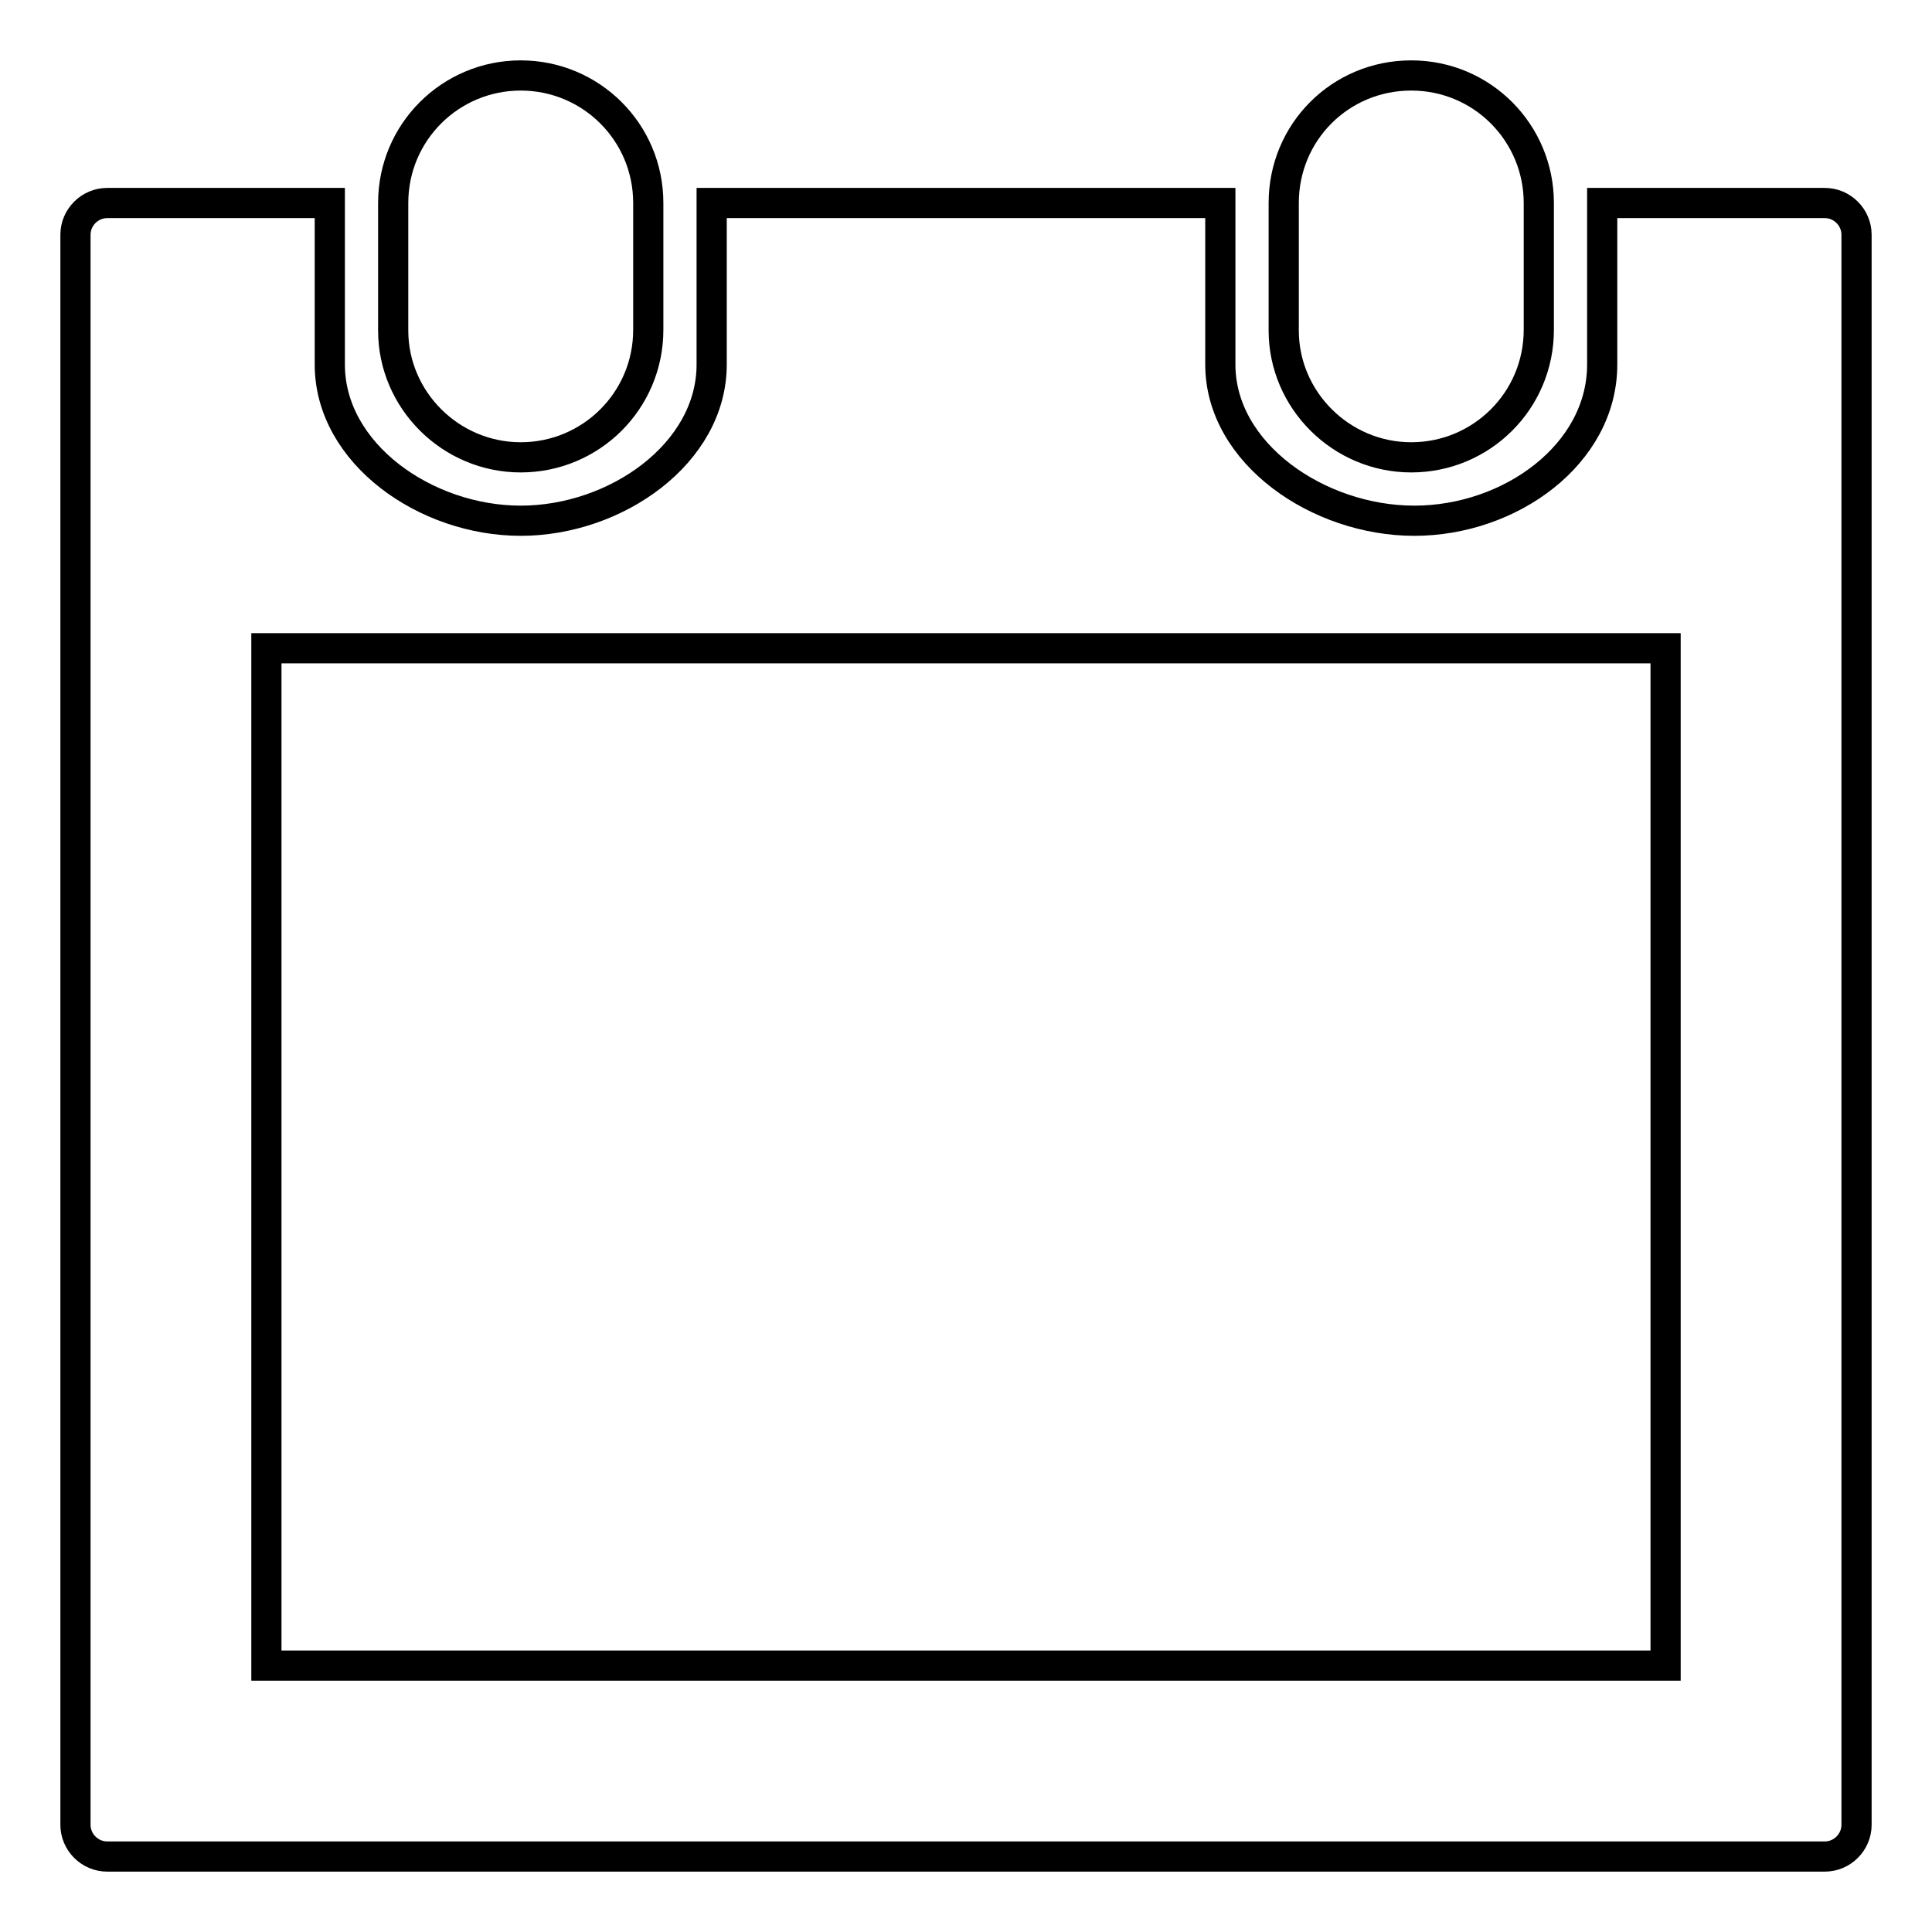
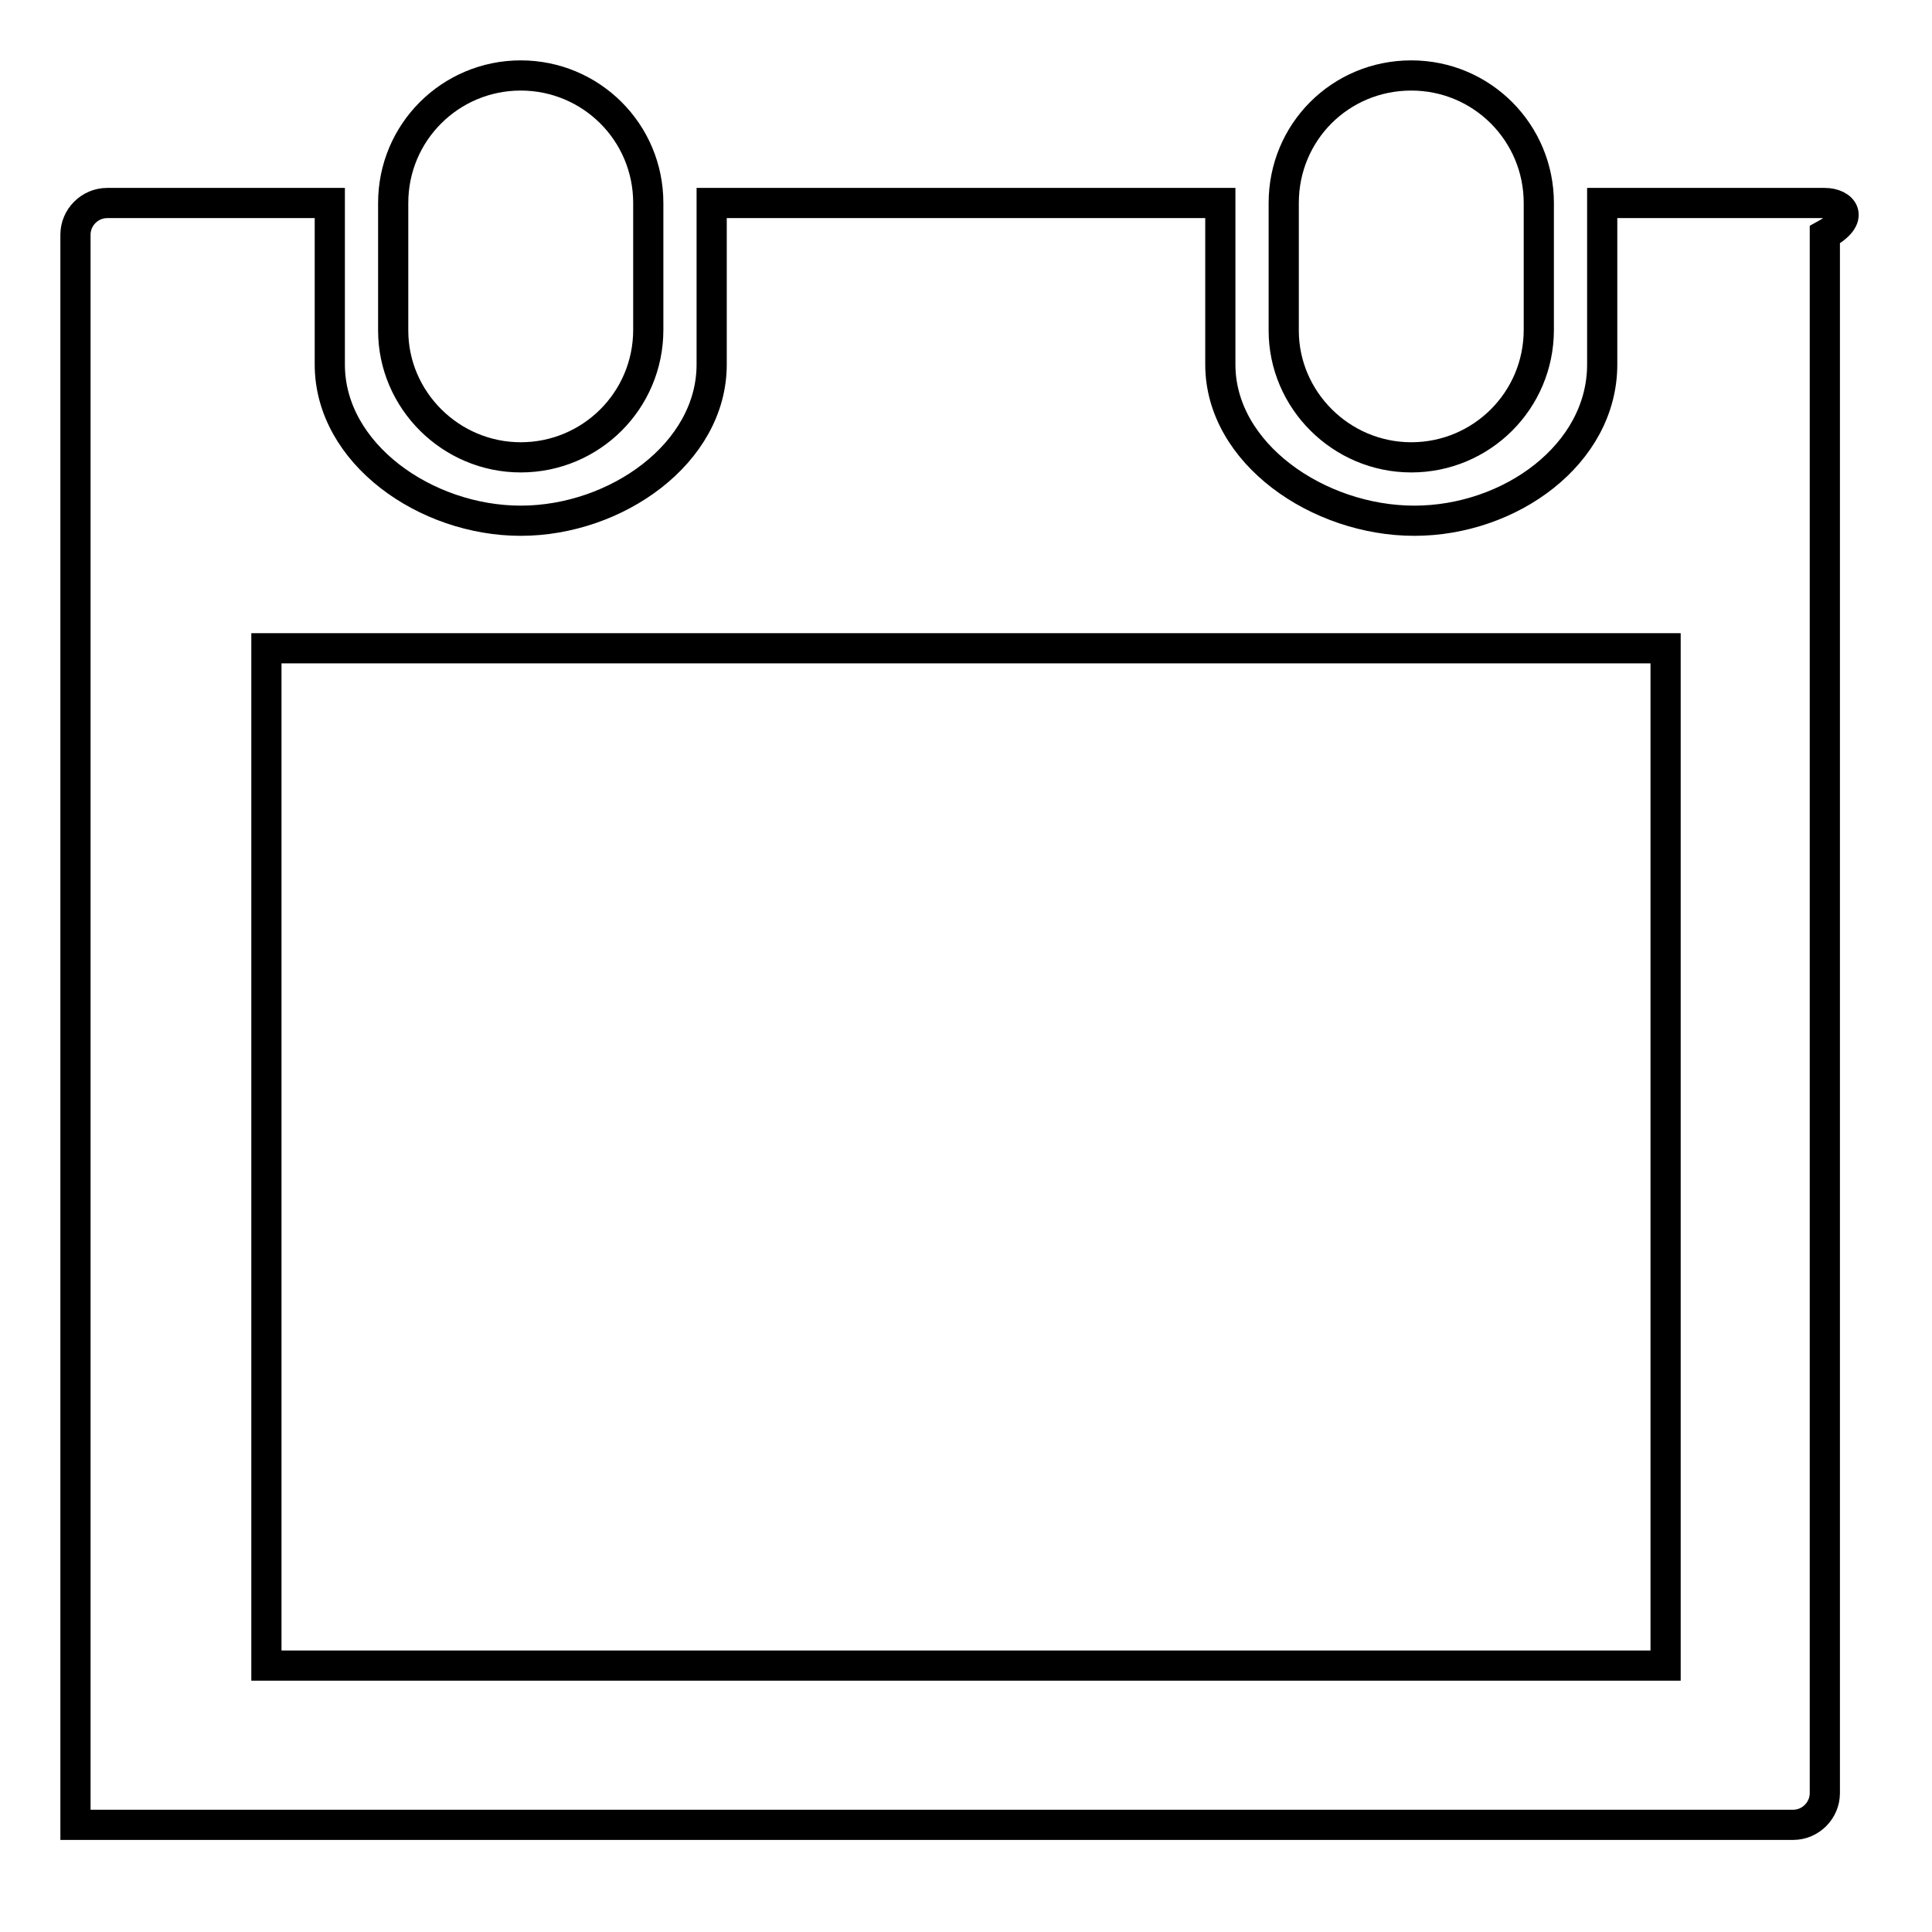
<svg xmlns="http://www.w3.org/2000/svg" version="1.1" x="0px" y="0px" viewBox="0 0 256 256" enable-background="new 0 0 256 256" xml:space="preserve">
  <g>
-     <path stroke-width="4" fill-opacity="0" stroke="#000000" d="M69,60.6c9.3,0,16.9-7.5,16.9-16.9V26.9C85.9,17.5,78.3,10,69,10s-16.9,7.5-16.9,16.9v16.9 C52.1,53,59.7,60.6,69,60.6z M187,60.6c9.3,0,16.9-7.5,16.9-16.9V26.9c0-9.3-7.5-16.9-16.9-16.9s-16.9,7.5-16.9,16.9v16.9 C170.1,53,177.7,60.6,187,60.6z M241.8,26.9h-29.5v21.4c0,11.9-12.2,20.7-24.9,20.7s-25.7-8.9-25.7-20.7V26.9H94.3v21.4 C94.3,60.1,81.6,69,69,69s-25.3-8.9-25.3-20.7V26.9H14.2c-2.3,0-4.2,1.9-4.2,4.2v210.7c0,2.3,1.9,4.2,4.2,4.2h227.6 c2.3,0,4.2-1.9,4.2-4.2V31.1C246,28.8,244.1,26.9,241.8,26.9z M220.7,220.7H35.3V85.9h185.4V220.7z" />
+     <path stroke-width="4" fill-opacity="0" stroke="#000000" d="M69,60.6c9.3,0,16.9-7.5,16.9-16.9V26.9C85.9,17.5,78.3,10,69,10s-16.9,7.5-16.9,16.9v16.9 C52.1,53,59.7,60.6,69,60.6z M187,60.6c9.3,0,16.9-7.5,16.9-16.9V26.9c0-9.3-7.5-16.9-16.9-16.9s-16.9,7.5-16.9,16.9v16.9 C170.1,53,177.7,60.6,187,60.6z M241.8,26.9h-29.5v21.4c0,11.9-12.2,20.7-24.9,20.7s-25.7-8.9-25.7-20.7V26.9H94.3v21.4 C94.3,60.1,81.6,69,69,69s-25.3-8.9-25.3-20.7V26.9H14.2c-2.3,0-4.2,1.9-4.2,4.2v210.7h227.6 c2.3,0,4.2-1.9,4.2-4.2V31.1C246,28.8,244.1,26.9,241.8,26.9z M220.7,220.7H35.3V85.9h185.4V220.7z" />
  </g>
</svg>